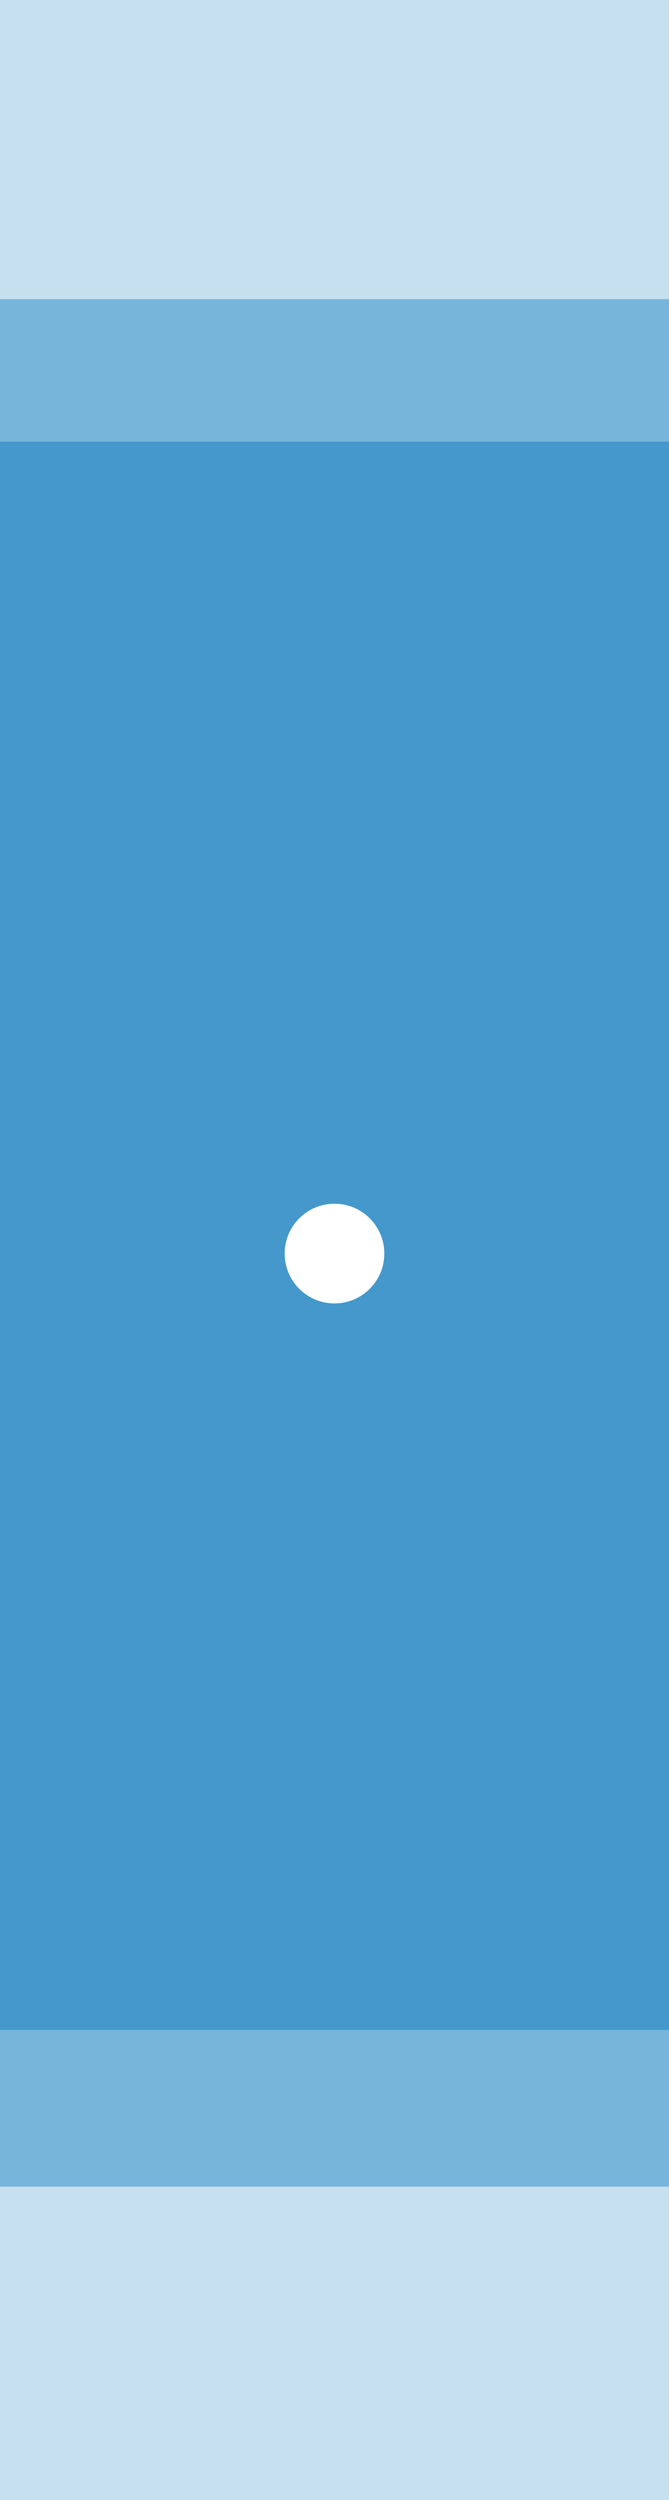
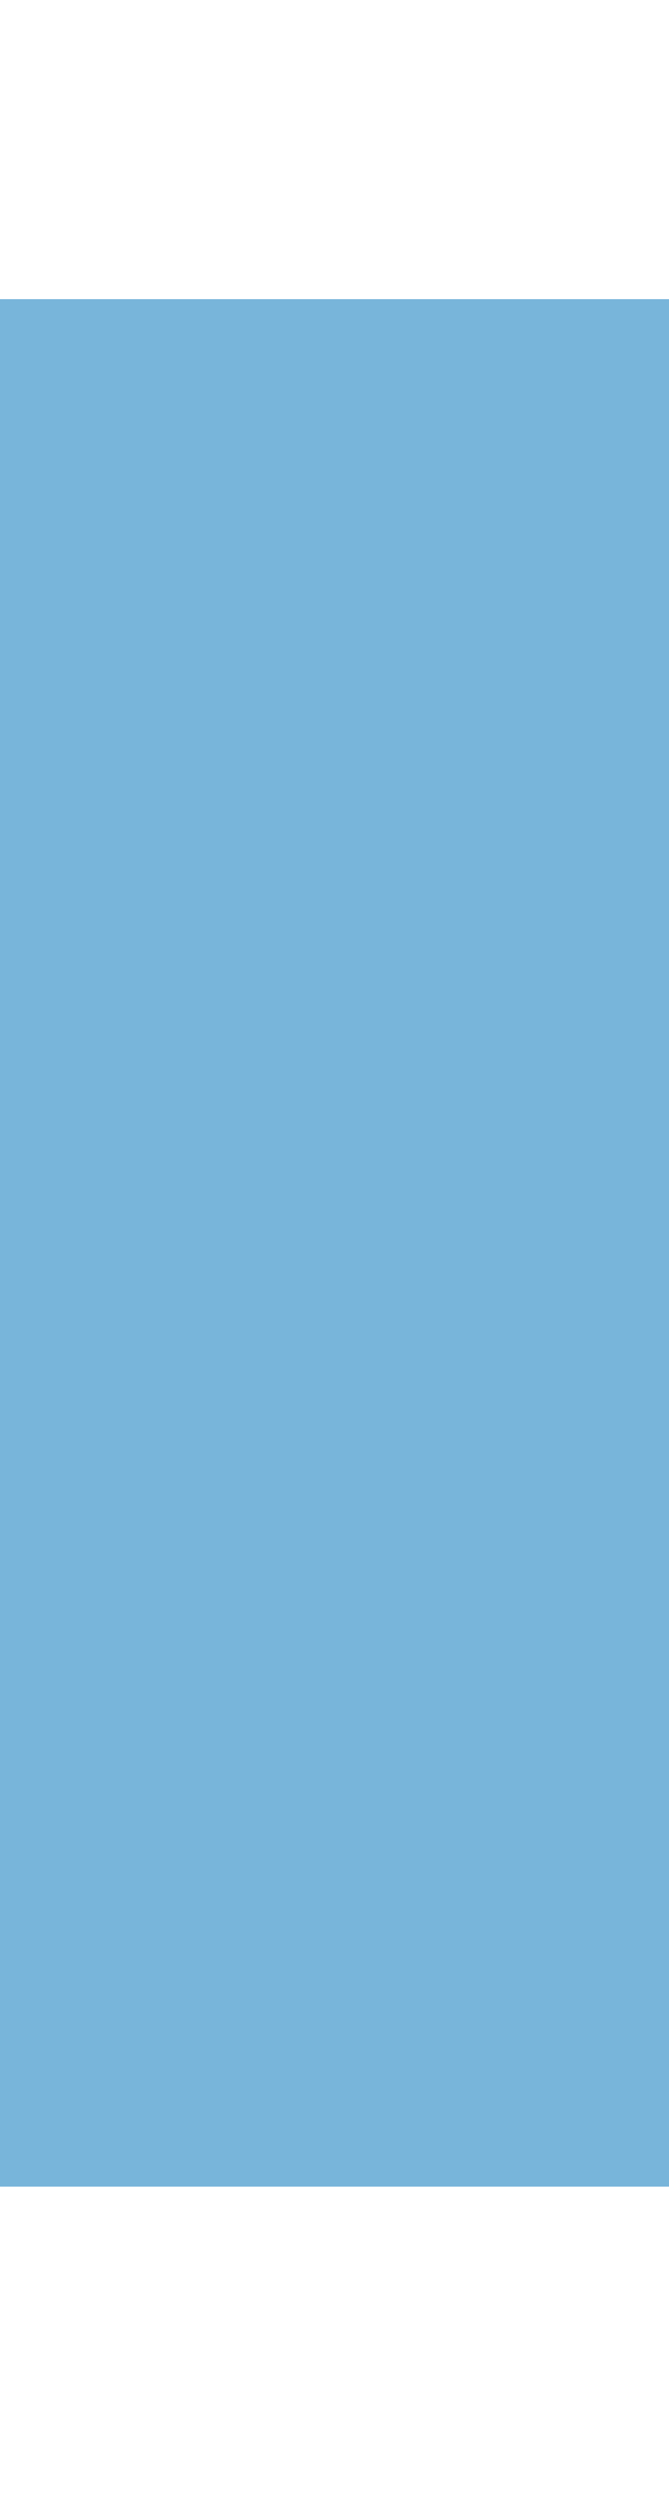
<svg xmlns="http://www.w3.org/2000/svg" id="Layer_2690a22e4c89e4" data-name="Layer 2" viewBox="0 0 94 351" aria-hidden="true" width="94px" height="351px">
  <defs>
    <linearGradient class="cerosgradient" data-cerosgradient="true" id="CerosGradient_id4a1cf0d83" gradientUnits="userSpaceOnUse" x1="50%" y1="100%" x2="50%" y2="0%">
      <stop offset="0%" stop-color="#d1d1d1" />
      <stop offset="100%" stop-color="#d1d1d1" />
    </linearGradient>
    <linearGradient />
    <style>
      .cls-1-690a22e4c89e4{
        fill: #fff;
      }

      .cls-2-690a22e4c89e4{
        fill: #4498cb;
      }

      .cls-3-690a22e4c89e4{
        fill: #c6e0ef;
      }

      .cls-4-690a22e4c89e4{
        fill: #78b5da;
      }
    </style>
  </defs>
-   <rect class="cls-3-690a22e4c89e4" width="94" height="351" />
  <rect class="cls-4-690a22e4c89e4" y="42" width="94" height="265" />
-   <rect class="cls-2-690a22e4c89e4" y="62" width="94" height="223" />
-   <circle class="cls-1-690a22e4c89e4" cx="47" cy="176" r="7" />
</svg>